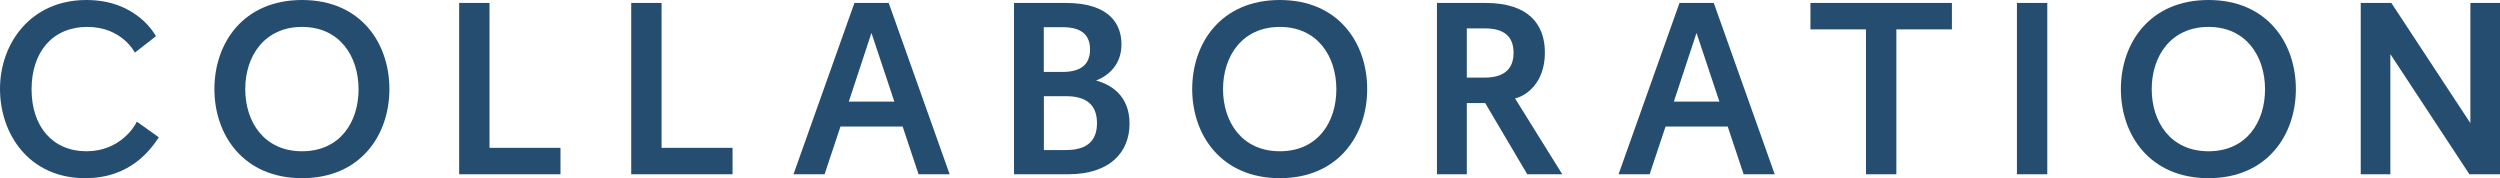
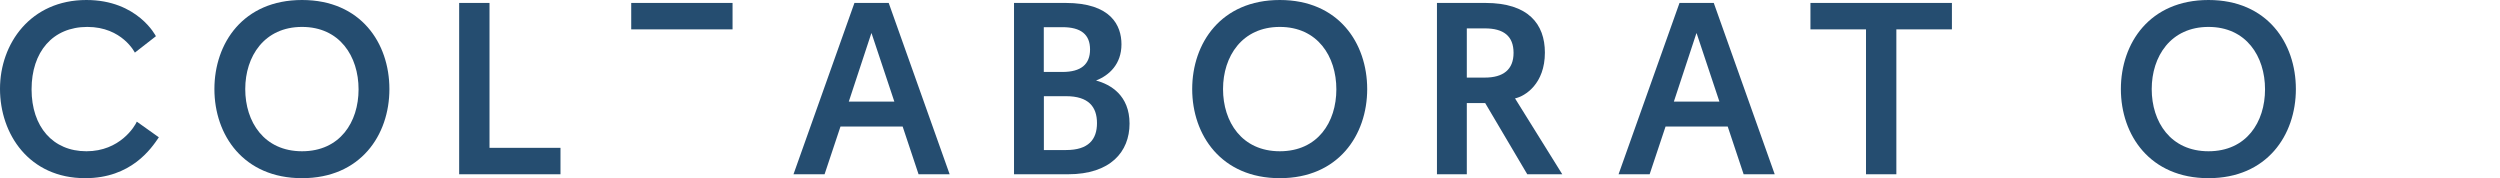
<svg xmlns="http://www.w3.org/2000/svg" id="_レイヤー_2" data-name="レイヤー 2" viewBox="0 0 306.43 21.84">
  <defs>
    <style>
      .cls-1 {
        fill: #254d70;
      }

      .cls-2 {
        filter: url(#outer-glow-1);
      }
    </style>
    <filter id="outer-glow-1" x="-30.14" y="-30.14" width="367" height="82" filterUnits="userSpaceOnUse">
      <feOffset dx="0" dy="0" />
      <feGaussianBlur result="blur" stdDeviation="10" />
      <feFlood flood-color="#fff" flood-opacity=".4" />
      <feComposite in2="blur" operator="in" />
      <feComposite in="SourceGraphic" />
    </filter>
  </defs>
  <g id="img">
    <g class="cls-2">
      <path class="cls-1" d="M19.47,16.83c-.93,1.38-3.39,5.01-9.03,5.01C3.57,21.84,0,16.44,0,10.89S3.75,0,10.59,0c6.3,0,8.52,4.44,8.52,4.44l-2.58,2.01s-1.56-3.15-5.82-3.15-6.84,3.06-6.84,7.65,2.61,7.59,6.72,7.59,5.94-3.06,6.18-3.63l2.7,1.92Z" />
      <path class="cls-1" d="M26.28,10.92c0-5.64,3.54-10.92,10.74-10.92s10.71,5.28,10.71,10.92-3.54,10.92-10.71,10.92-10.74-5.28-10.74-10.92ZM43.95,10.95c0-4.05-2.31-7.65-6.93-7.65s-6.96,3.6-6.96,7.62,2.31,7.62,6.96,7.62,6.93-3.57,6.93-7.59Z" />
      <path class="cls-1" d="M56.28,21.36V.36h3.72v17.76h8.7v3.24h-12.42Z" />
-       <path class="cls-1" d="M77.37,21.36V.36h3.72v17.76h8.7v3.24h-12.42Z" />
+       <path class="cls-1" d="M77.37,21.36V.36h3.72h8.7v3.24h-12.42Z" />
      <path class="cls-1" d="M112.59,21.36l-1.95-5.85h-7.62l-1.95,5.85h-3.81L104.73.36h4.2l7.47,21h-3.81ZM106.83,4.08h-.03l-2.76,8.37h5.58l-2.79-8.37Z" />
      <path class="cls-1" d="M124.29,21.36V.36h6.33c5.55,0,6.84,2.76,6.84,5.07,0,2.43-1.5,3.81-3.12,4.44,1.8.48,4.11,1.83,4.11,5.28s-2.34,6.21-7.53,6.21h-6.63ZM130.22,8.82c2.28,0,3.39-.93,3.39-2.76s-1.11-2.73-3.39-2.73h-2.28v5.49h2.28ZM130.68,18.39c2.73,0,3.78-1.29,3.78-3.3s-1.05-3.3-3.78-3.3h-2.73v6.6h2.73Z" />
      <path class="cls-1" d="M146.13,10.92c0-5.64,3.54-10.92,10.74-10.92s10.71,5.28,10.71,10.92-3.54,10.92-10.71,10.92-10.74-5.28-10.74-10.92ZM163.8,10.95c0-4.05-2.31-7.65-6.93-7.65s-6.96,3.6-6.96,7.62,2.31,7.62,6.96,7.62,6.93-3.57,6.93-7.59Z" />
      <path class="cls-1" d="M187.2,21.36l-5.16-8.73h-2.25v8.73h-3.66V.36h5.94c5.25,0,7.29,2.58,7.29,6.09,0,3.81-2.4,5.34-3.66,5.61l5.79,9.3h-4.29ZM182.01,9.51c2.22,0,3.51-.96,3.51-3.03s-1.23-3-3.51-3h-2.22v6.03h2.22Z" />
      <path class="cls-1" d="M213.72,21.36l-1.95-5.85h-7.62l-1.95,5.85h-3.81L205.86.36h4.2l7.47,21h-3.81ZM207.96,4.08h-.03l-2.76,8.37h5.58l-2.79-8.37Z" />
      <path class="cls-1" d="M228.72,21.36V3.6h-6.81V.36h17.34v3.24h-6.81v17.76h-3.72Z" />
-       <path class="cls-1" d="M247.22,21.36V.36h3.72v21h-3.72Z" />
      <path class="cls-1" d="M259.96,10.92c0-5.64,3.54-10.92,10.74-10.92s10.71,5.28,10.71,10.92-3.54,10.92-10.71,10.92-10.74-5.28-10.74-10.92ZM277.63,10.95c0-4.05-2.31-7.65-6.93-7.65s-6.96,3.6-6.96,7.62,2.31,7.62,6.96,7.62,6.93-3.57,6.93-7.59Z" />
-       <path class="cls-1" d="M302.68,21.36l-9.69-14.73v14.73h-3.63V.36h3.75l9.69,14.73V.36h3.63v21h-3.75Z" />
    </g>
  </g>
</svg>